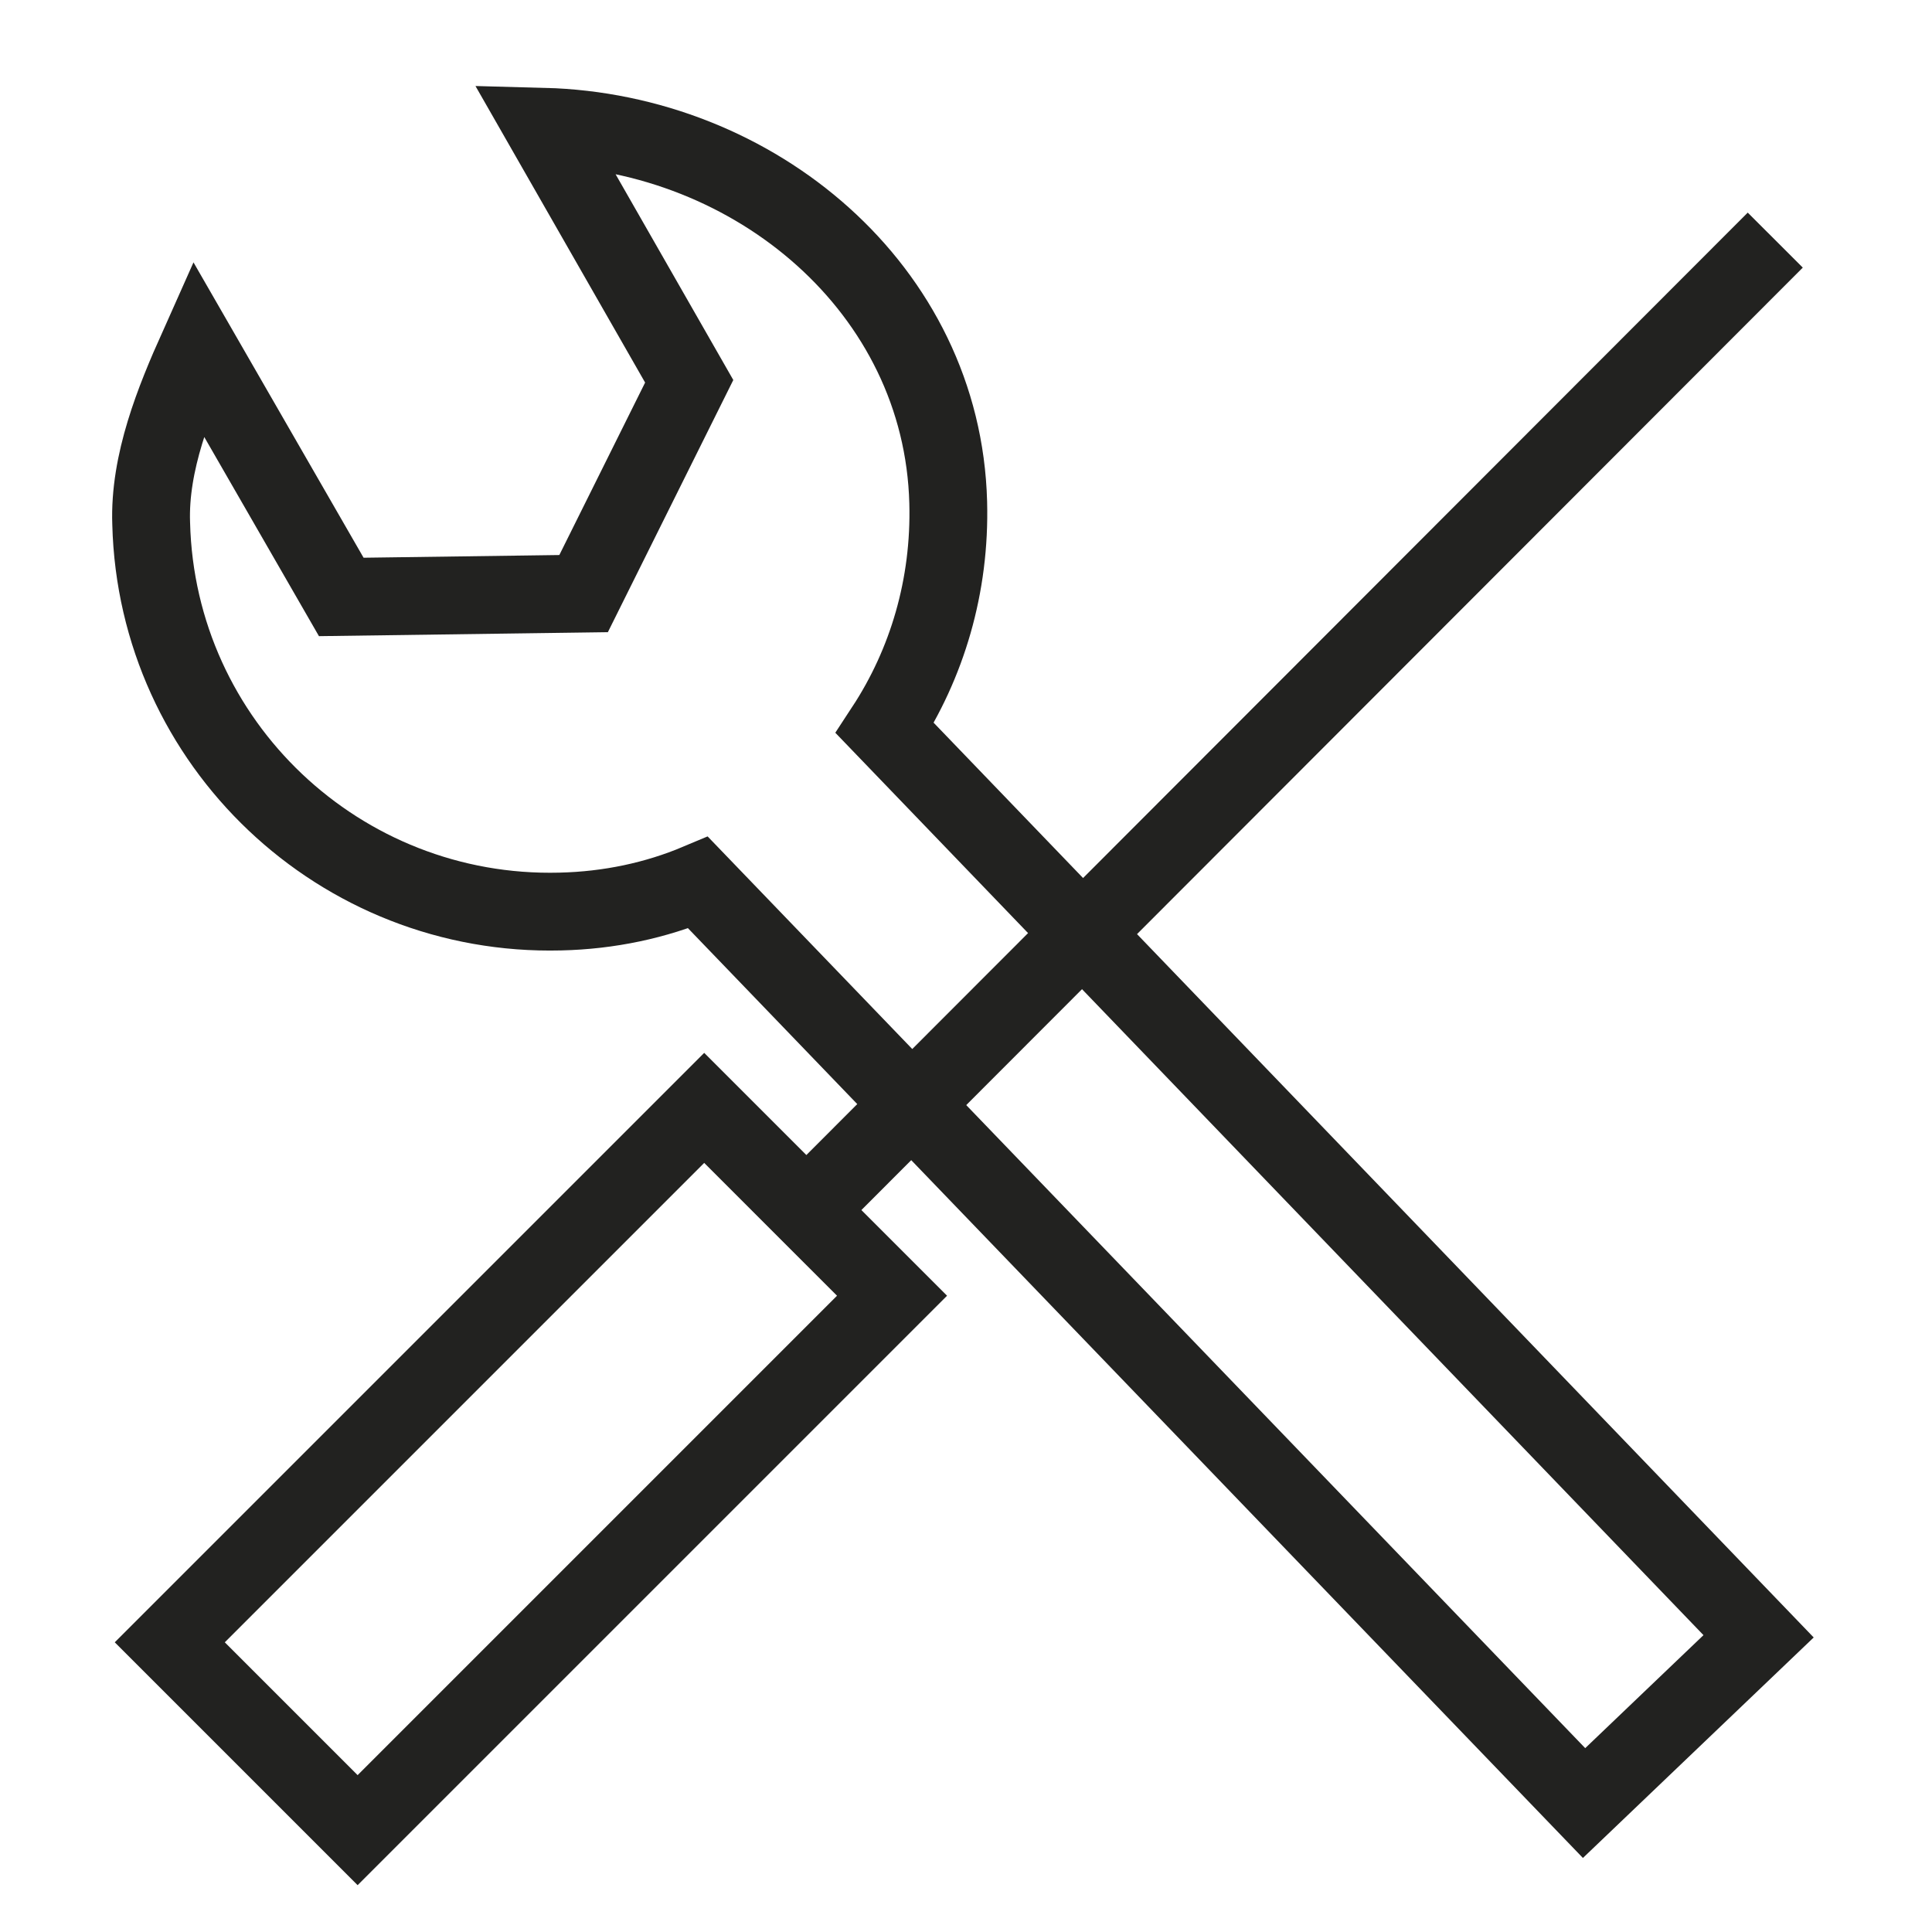
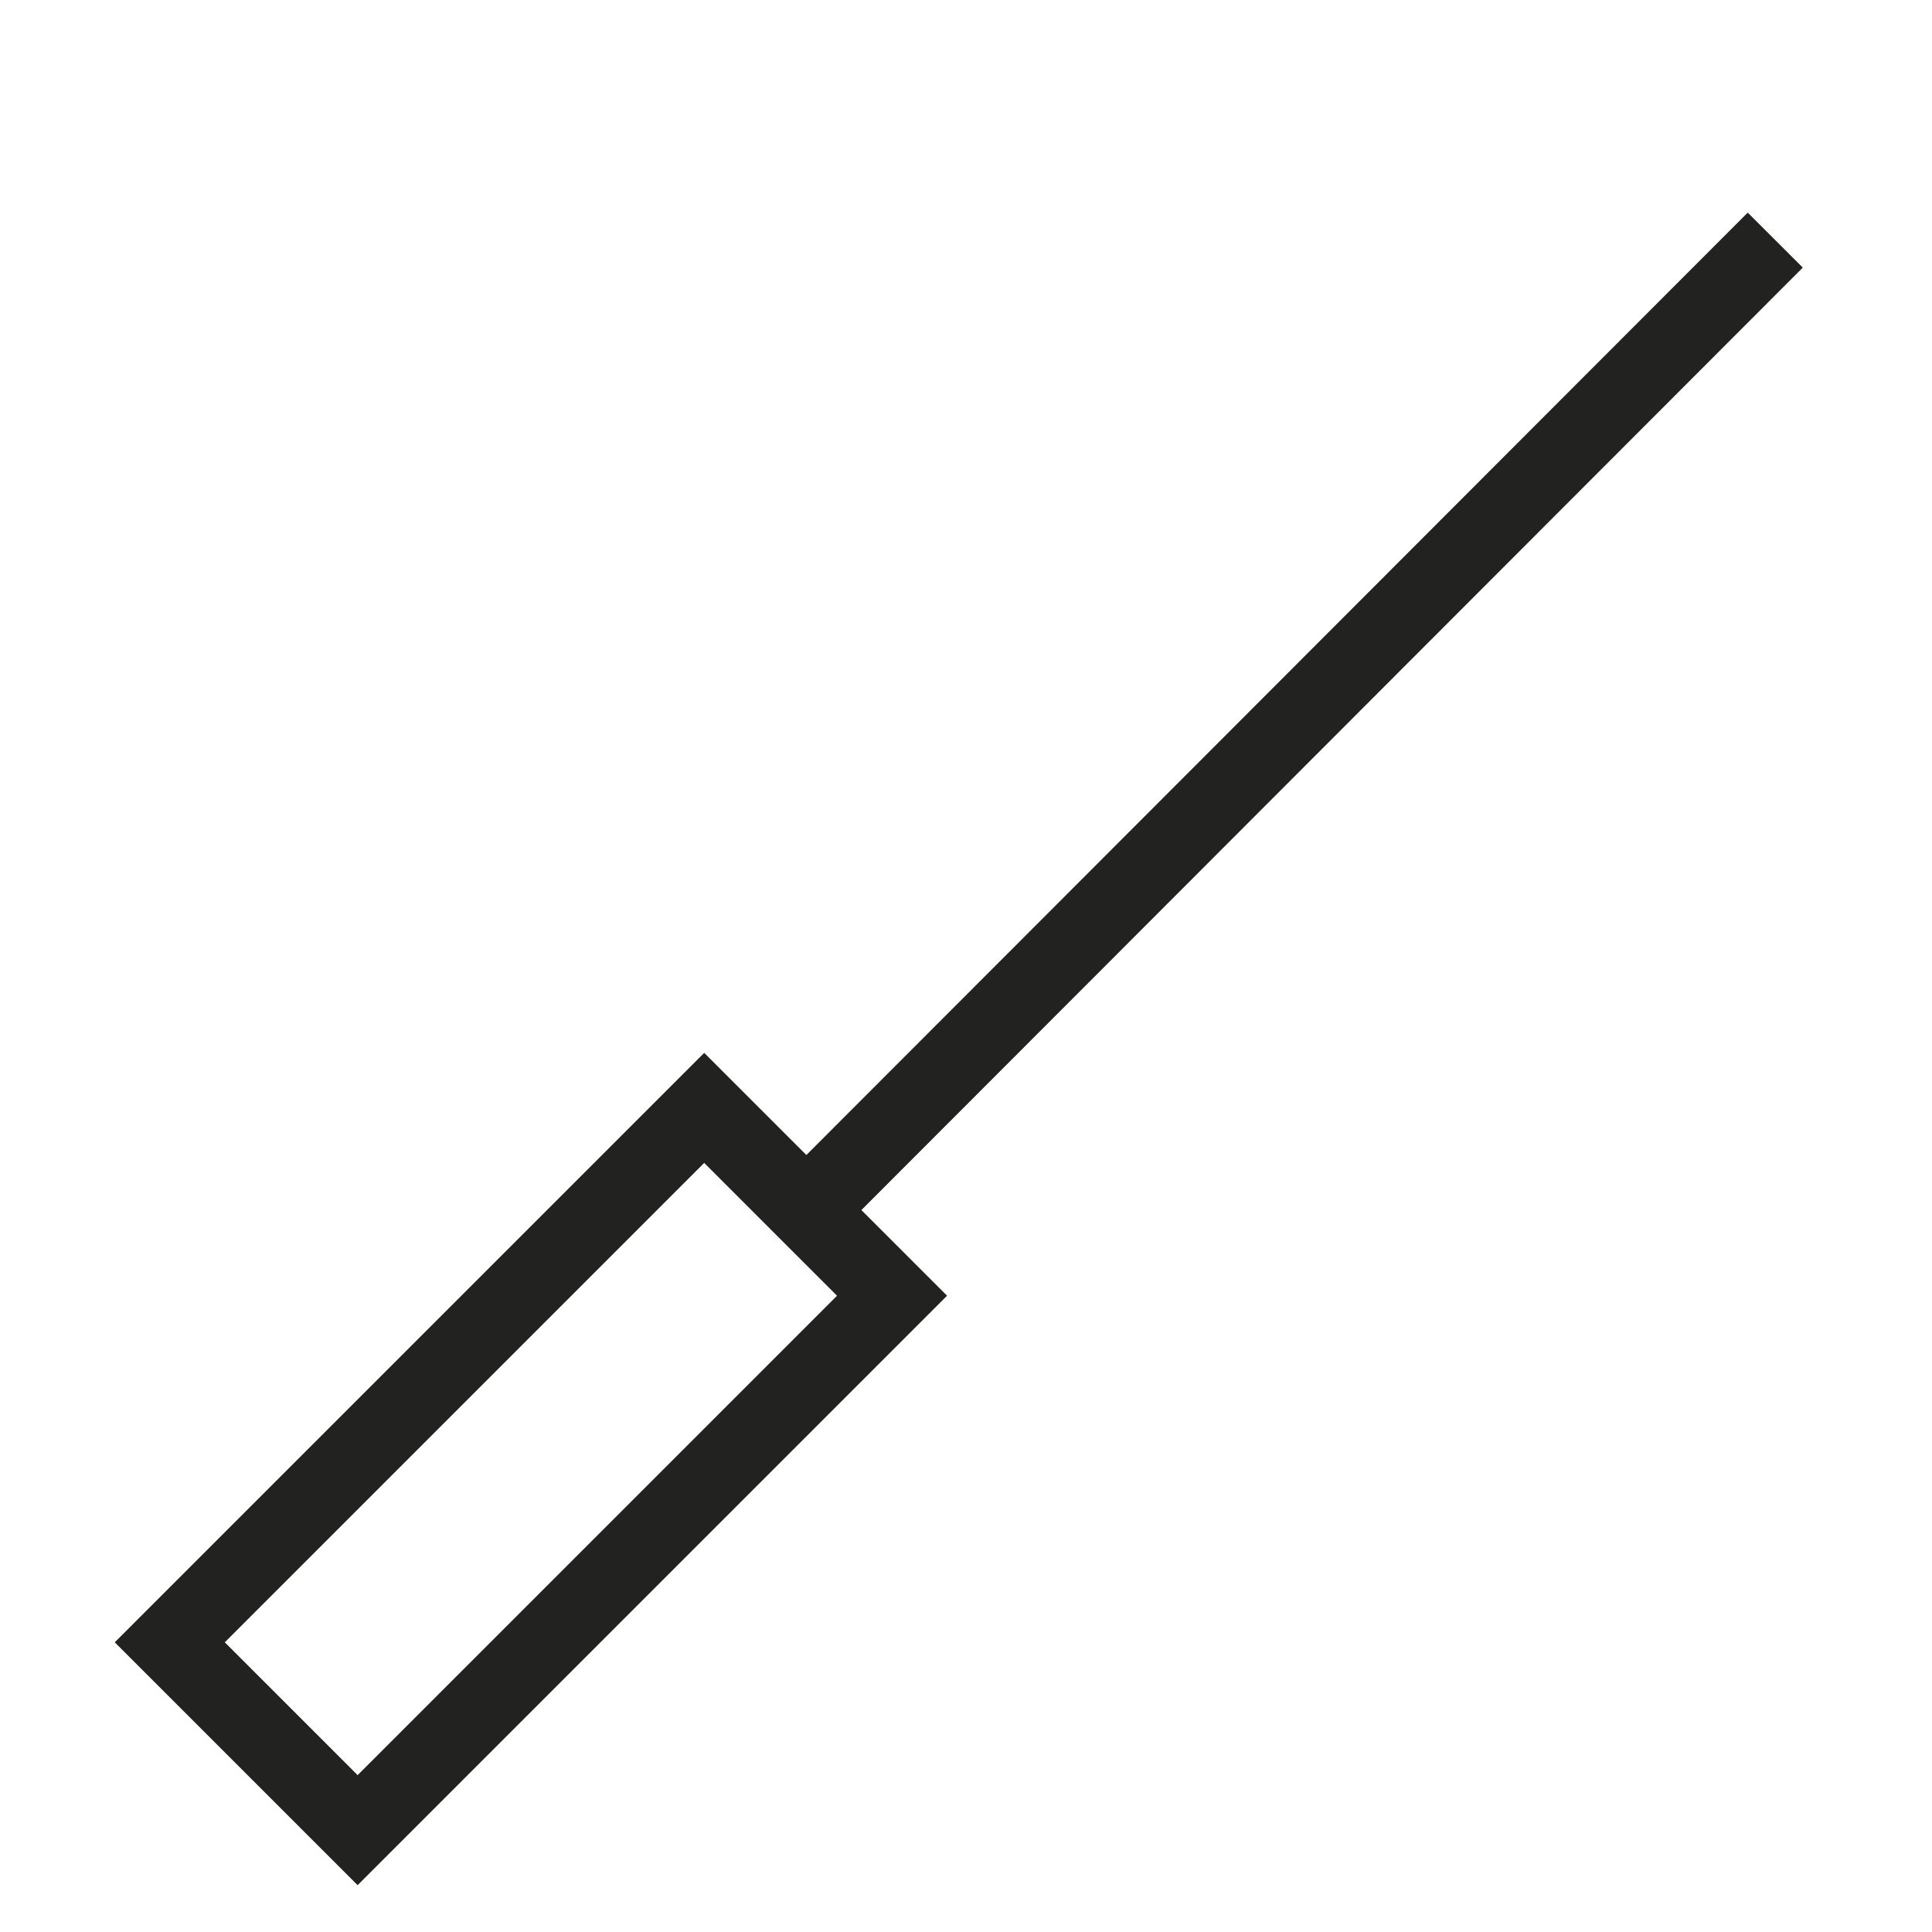
<svg xmlns="http://www.w3.org/2000/svg" version="1.1" id="Ebene_1" x="0px" y="0px" viewBox="0 0 173.8 173.8" style="enable-background:new 0 0 173.8 173.8;" xml:space="preserve">
  <style type="text/css">
	.st0{fill:none;stroke:#222220;stroke-width:7;stroke-miterlimit:10;}
</style>
-   <path class="st0" d="M158.2,147.2L79.6,65.5c3.8-5.8,5.9-12.8,5.7-20.3C84.8,26,67.9,11.9,48.9,11.4L62,34.3l-9.5,19.1l-21.8,0.3  L17.8,31.3c-2.1,4.7-4.4,10.3-4.2,15.8c0.5,19.8,17,35.4,36.8,34.9c4.4-0.1,8.6-1,12.4-2.6l79.7,82.8L158.2,147.2z" />
  <g>
    <rect x="13.8" y="120.2" transform="matrix(0.707 -0.707 0.707 0.707 -79.465 72.515)" class="st0" width="68" height="23.9" />
    <line class="st0" x1="159.7" y1="21.6" x2="70.1" y2="111.3" />
  </g>
</svg>